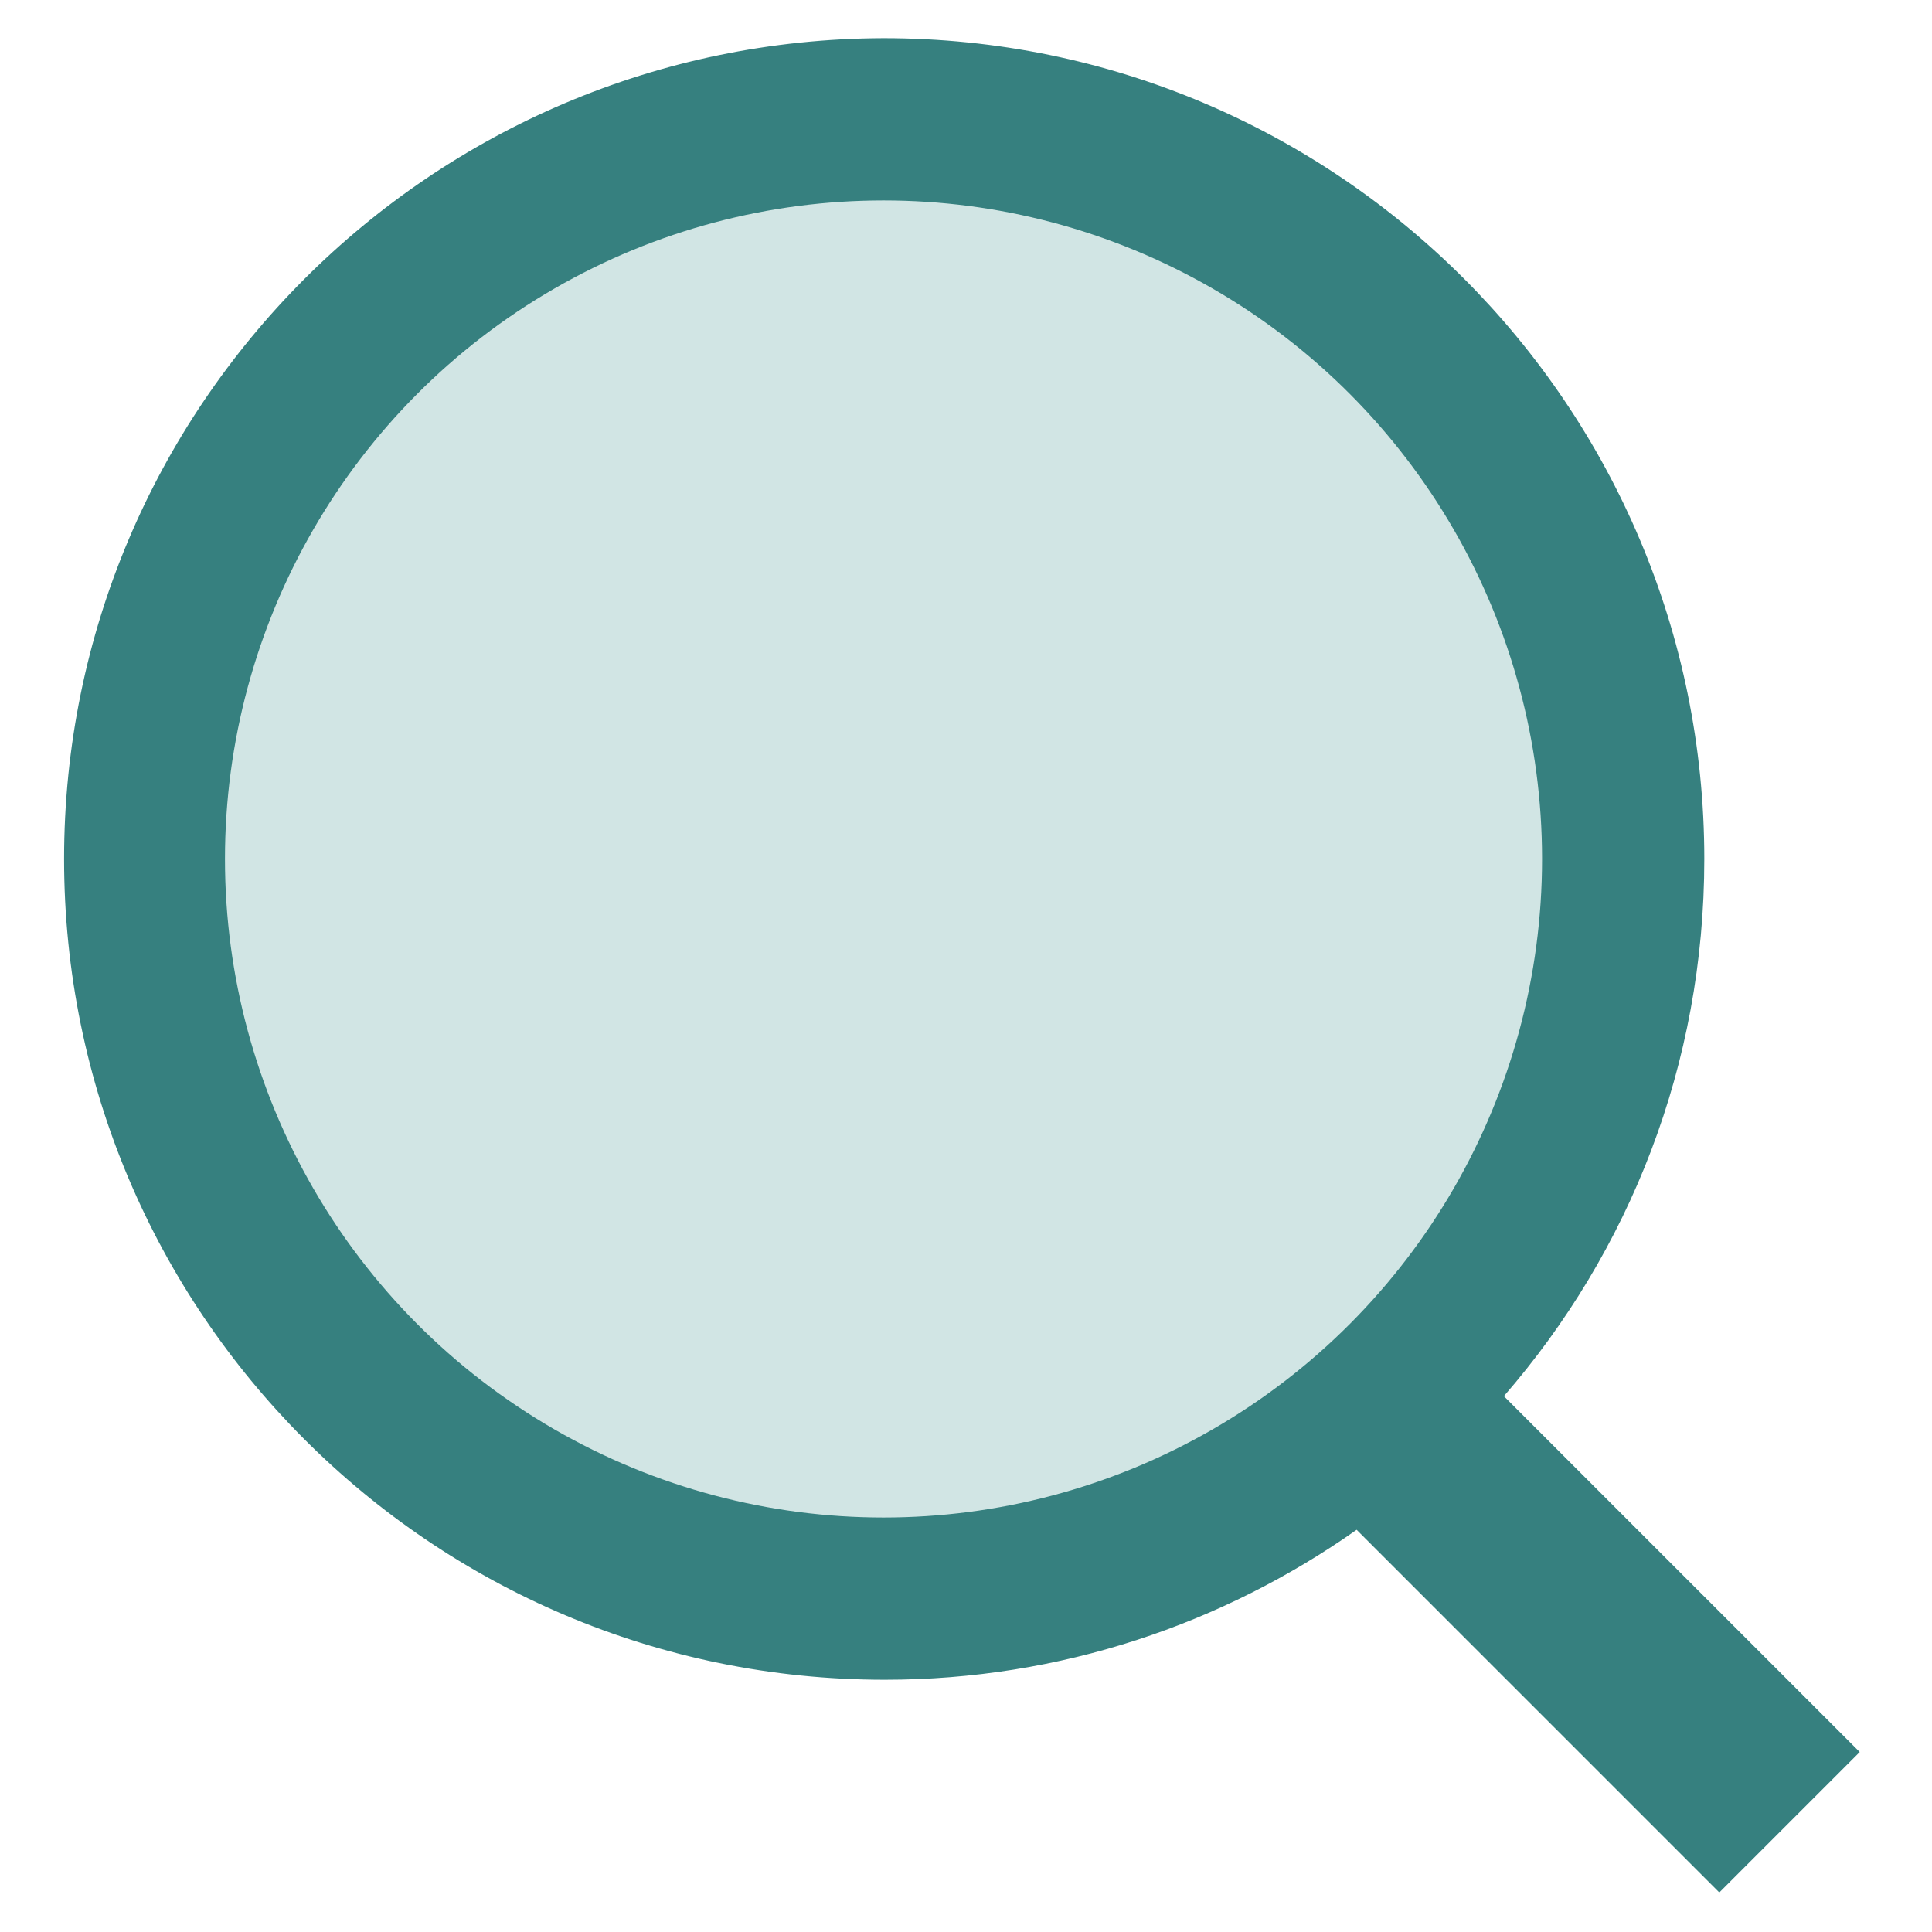
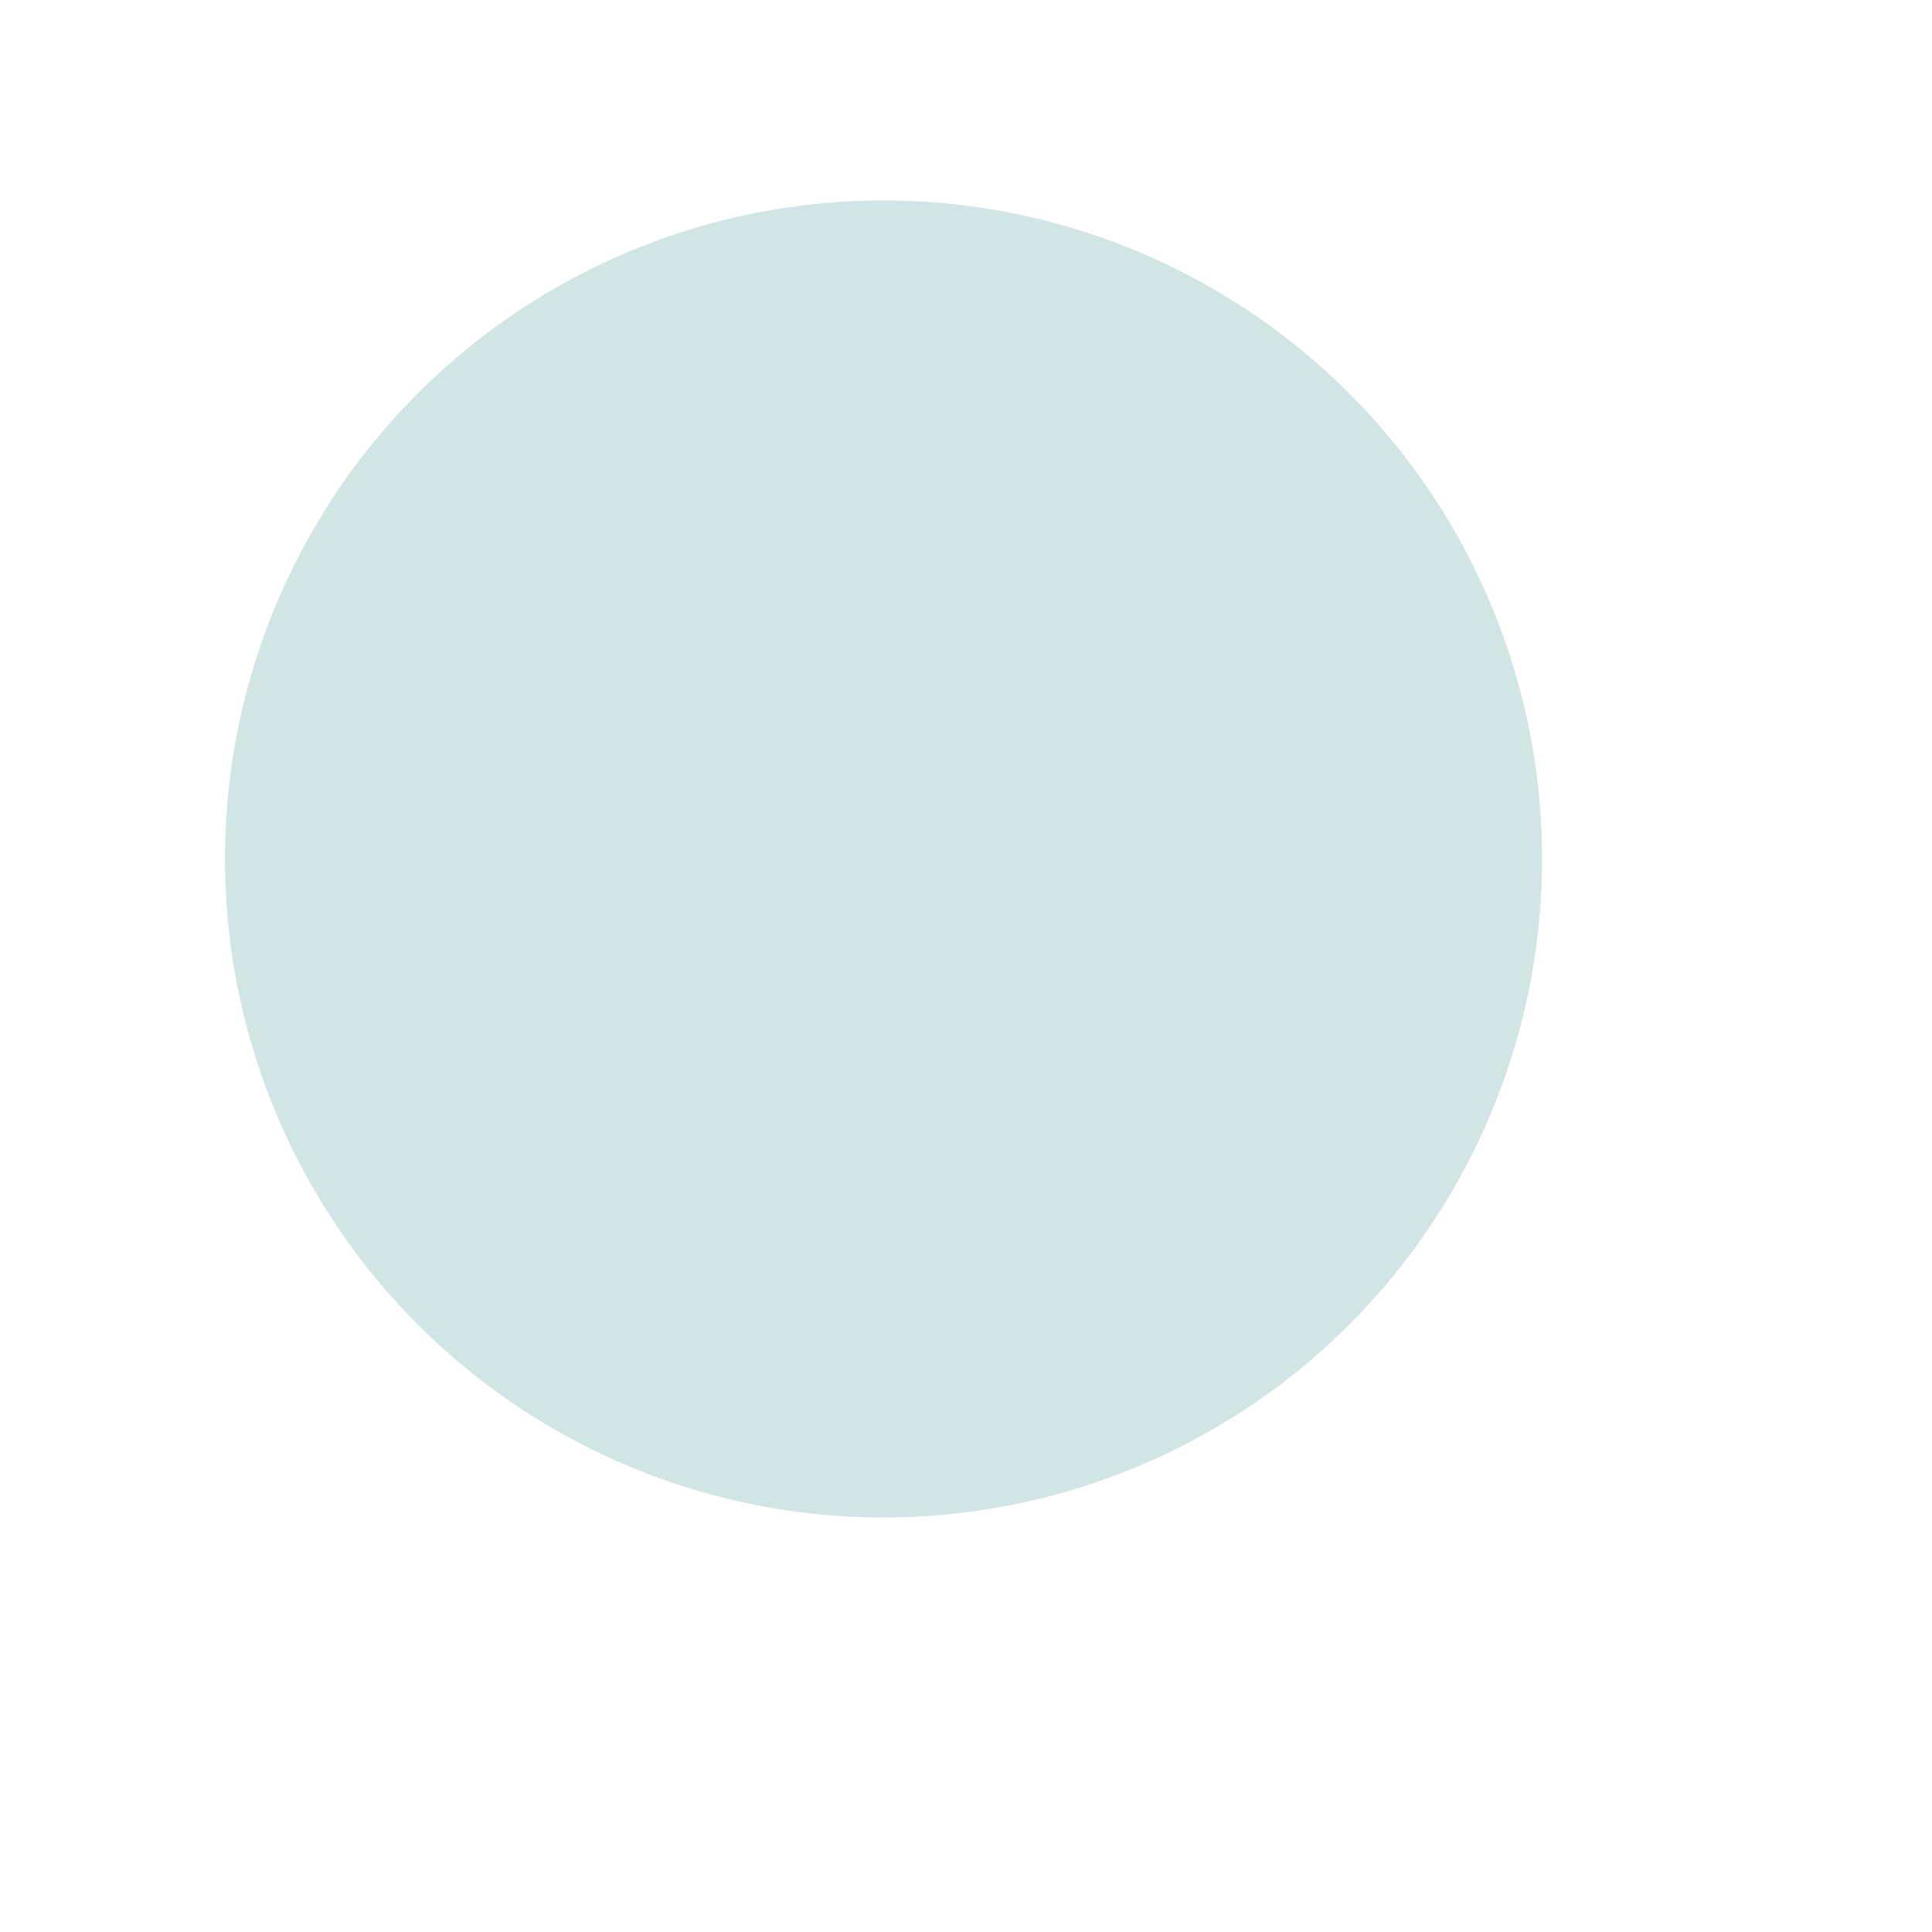
<svg xmlns="http://www.w3.org/2000/svg" version="1.1" id="Calque_1" x="0px" y="0px" viewBox="0 0 141.7 141.7" style="enable-background:new 0 0 141.7 141.7;" xml:space="preserve">
  <style type="text/css">
	.st0{fill:#36807F;}
	.st1{fill:#D1E5E4;}
</style>
  <g>
-     <path class="st0" d="M136.4,128.5l-26.1-26.1C119.5,91.8,125,78.1,125,63c0-33.2-26.9-60.2-60.2-60.2C31.6,2.9,4.7,29.8,4.7,63   c0,33.2,26.9,60.2,60.2,60.2c12.9,0,24.8-4.1,34.6-11l26.6,26.6L136.4,128.5z" />
    <circle class="st1" cx="64.8" cy="63" r="48.3" />
  </g>
</svg>